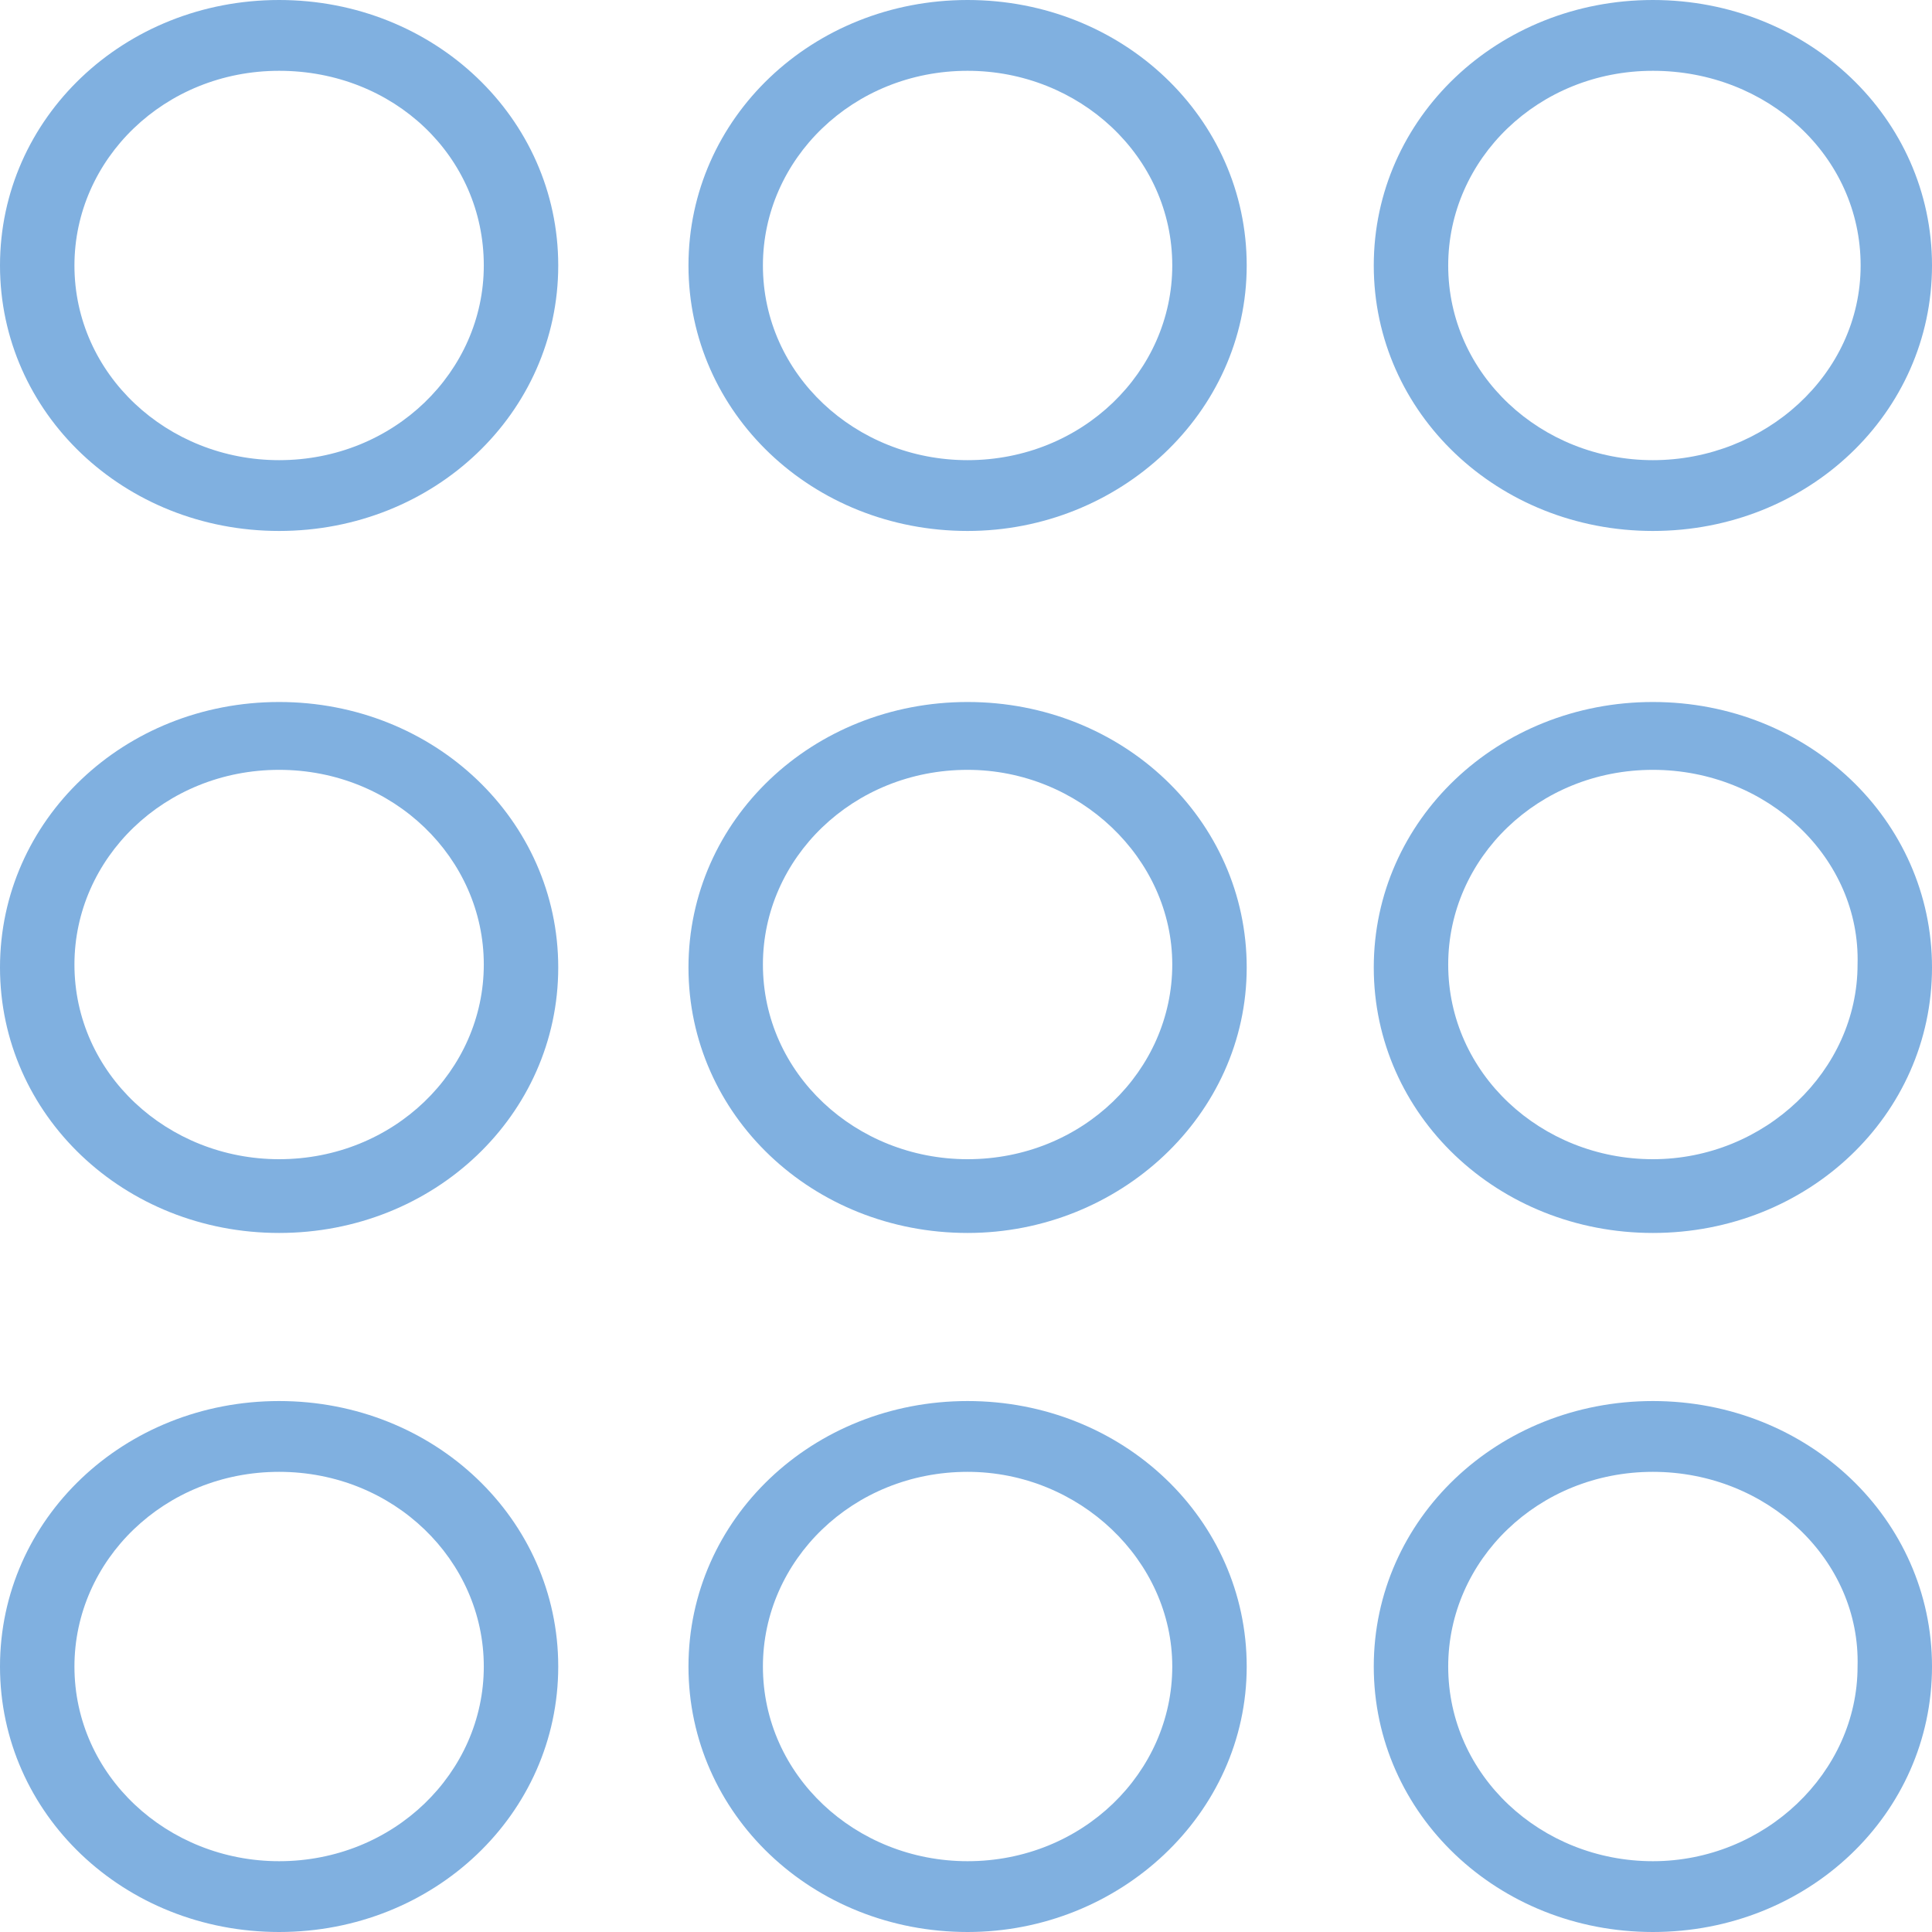
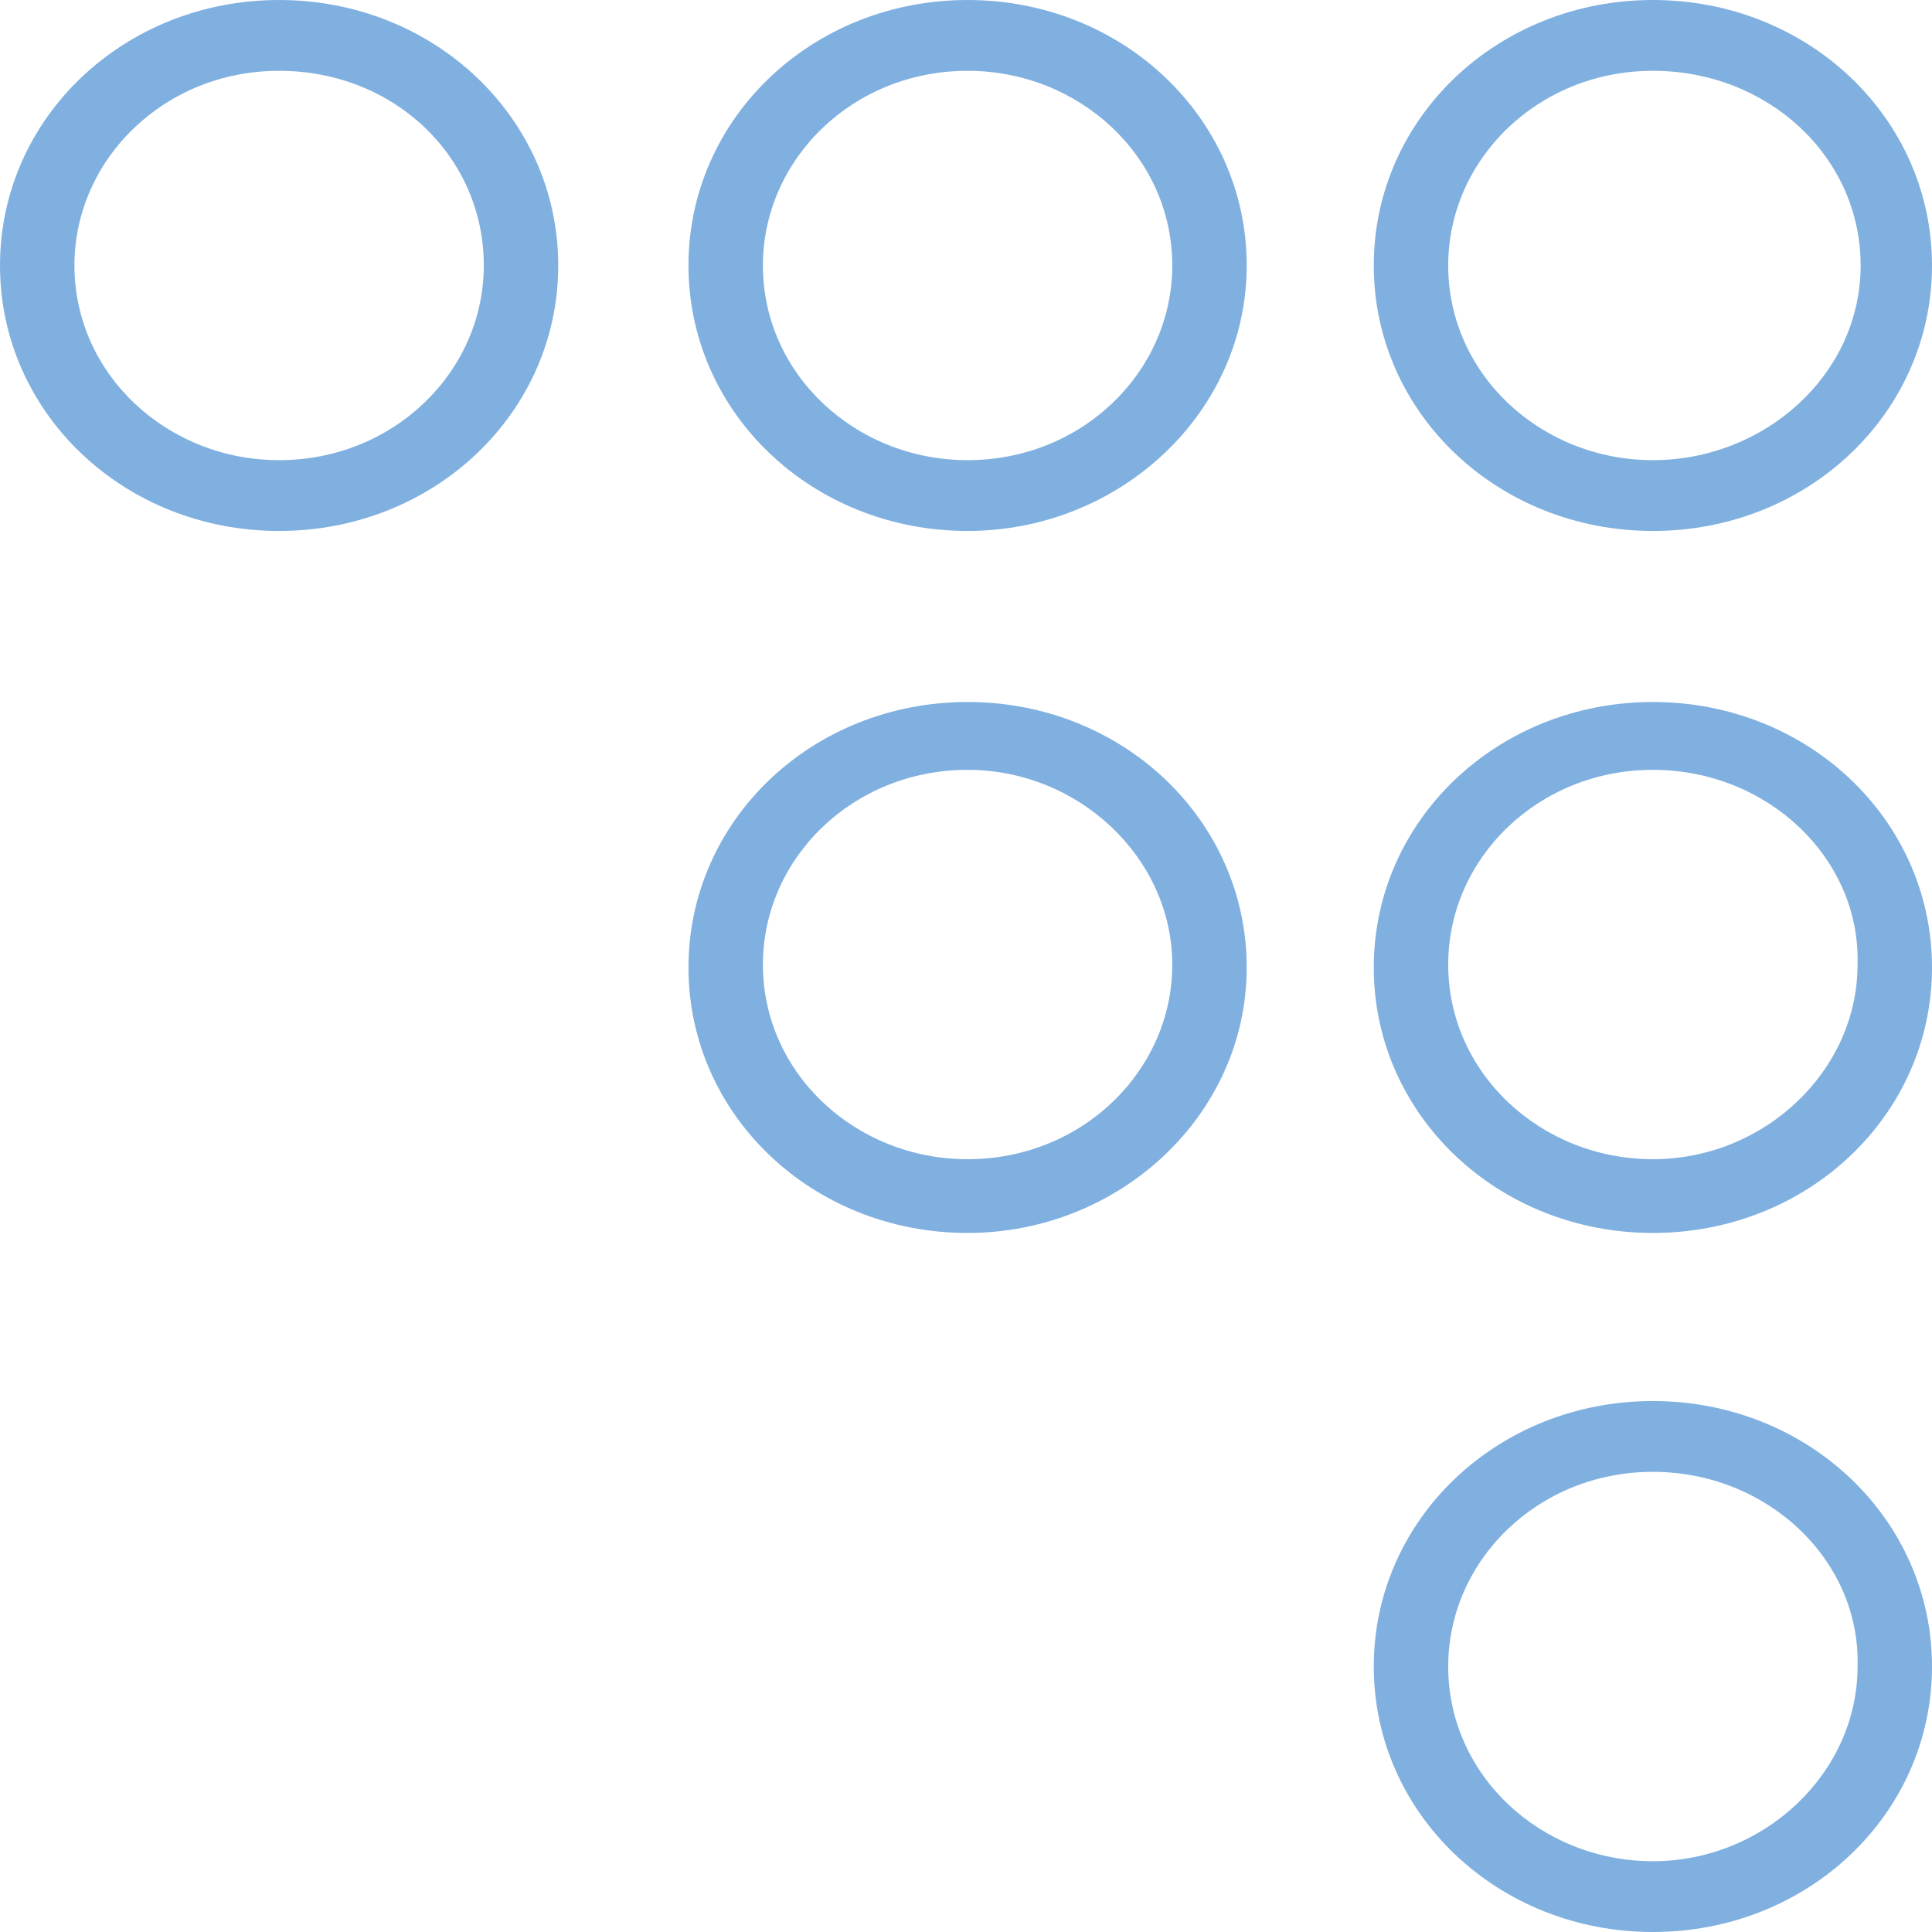
<svg xmlns="http://www.w3.org/2000/svg" width="17" height="17" viewBox="0 0 17 17" fill="none">
  <path d="M2.456 4.672C1.091 4.672 0 3.634 0 2.336C0 1.038 1.091 0 2.456 0C3.82 0 4.912 1.038 4.912 2.336C4.912 3.634 3.82 4.672 2.456 4.672ZM2.456 0.623C1.446 0.623 0.655 1.402 0.655 2.336C0.655 3.296 1.474 4.049 2.456 4.049C3.465 4.049 4.257 3.27 4.257 2.336C4.257 1.376 3.465 0.623 2.456 0.623Z" fill="#80B0E0" />
  <path d="M8.514 4.672C7.149 4.672 6.058 3.634 6.058 2.336C6.058 1.038 7.149 0 8.514 0C9.878 0 10.97 1.038 10.97 2.336C10.97 3.634 9.851 4.672 8.514 4.672ZM8.514 0.623C7.504 0.623 6.713 1.402 6.713 2.336C6.713 3.296 7.531 4.049 8.514 4.049C9.523 4.049 10.315 3.27 10.315 2.336C10.315 1.376 9.496 0.623 8.514 0.623Z" fill="#80B0E0" />
  <path d="M14.544 4.672C13.18 4.672 12.088 3.634 12.088 2.336C12.088 1.038 13.18 0 14.544 0C15.909 0 17 1.038 17 2.336C17 3.634 15.909 4.672 14.544 4.672ZM14.544 0.623C13.534 0.623 12.743 1.402 12.743 2.336C12.743 3.296 13.562 4.049 14.544 4.049C15.527 4.049 16.372 3.296 16.372 2.336C16.372 1.376 15.554 0.623 14.544 0.623Z" fill="#80B0E0" />
-   <path d="M2.456 17C1.091 17 0 15.962 0 14.664C0 13.366 1.091 12.328 2.456 12.328C3.82 12.328 4.912 13.366 4.912 14.664C4.912 15.962 3.82 17 2.456 17ZM2.456 12.951C1.446 12.951 0.655 13.73 0.655 14.664C0.655 15.624 1.474 16.377 2.456 16.377C3.465 16.377 4.257 15.598 4.257 14.664C4.257 13.73 3.465 12.951 2.456 12.951Z" fill="#80B0E0" />
-   <path d="M8.514 17C7.149 17 6.058 15.962 6.058 14.664C6.058 13.366 7.149 12.328 8.514 12.328C9.878 12.328 10.97 13.366 10.97 14.664C10.97 15.962 9.851 17 8.514 17ZM8.514 12.951C7.504 12.951 6.713 13.73 6.713 14.664C6.713 15.624 7.531 16.377 8.514 16.377C9.523 16.377 10.315 15.598 10.315 14.664C10.315 13.73 9.496 12.951 8.514 12.951Z" fill="#80B0E0" />
  <path d="M14.544 17C13.18 17 12.088 15.962 12.088 14.664C12.088 13.366 13.18 12.328 14.544 12.328C15.909 12.328 17 13.366 17 14.664C17 15.962 15.909 17 14.544 17ZM14.544 12.951C13.534 12.951 12.743 13.73 12.743 14.664C12.743 15.624 13.562 16.377 14.544 16.377C15.527 16.377 16.345 15.598 16.345 14.664C16.372 13.73 15.554 12.951 14.544 12.951Z" fill="#80B0E0" />
-   <path d="M2.456 10.849C1.091 10.849 0 9.811 0 8.513C0 7.215 1.091 6.177 2.456 6.177C3.82 6.177 4.912 7.215 4.912 8.513C4.912 9.811 3.82 10.849 2.456 10.849ZM2.456 6.774C1.446 6.774 0.655 7.553 0.655 8.487C0.655 9.447 1.474 10.2 2.456 10.2C3.465 10.2 4.257 9.421 4.257 8.487C4.257 7.553 3.465 6.774 2.456 6.774Z" fill="#80B0E0" />
  <path d="M8.514 10.849C7.149 10.849 6.058 9.811 6.058 8.513C6.058 7.215 7.149 6.177 8.514 6.177C9.878 6.177 10.97 7.215 10.97 8.513C10.97 9.811 9.851 10.849 8.514 10.849ZM8.514 6.774C7.504 6.774 6.713 7.553 6.713 8.487C6.713 9.447 7.531 10.2 8.514 10.2C9.523 10.2 10.315 9.421 10.315 8.487C10.315 7.553 9.496 6.774 8.514 6.774Z" fill="#80B0E0" />
  <path d="M14.544 10.849C13.18 10.849 12.088 9.811 12.088 8.513C12.088 7.215 13.18 6.177 14.544 6.177C15.909 6.177 17 7.215 17 8.513C17 9.811 15.909 10.849 14.544 10.849ZM14.544 6.774C13.534 6.774 12.743 7.553 12.743 8.487C12.743 9.447 13.562 10.2 14.544 10.2C15.527 10.2 16.345 9.421 16.345 8.487C16.372 7.553 15.554 6.774 14.544 6.774Z" fill="#80B0E0" />
</svg>